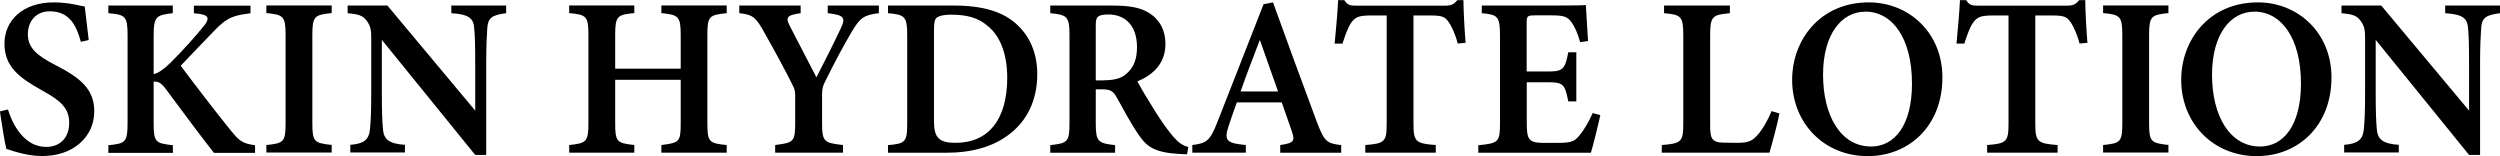
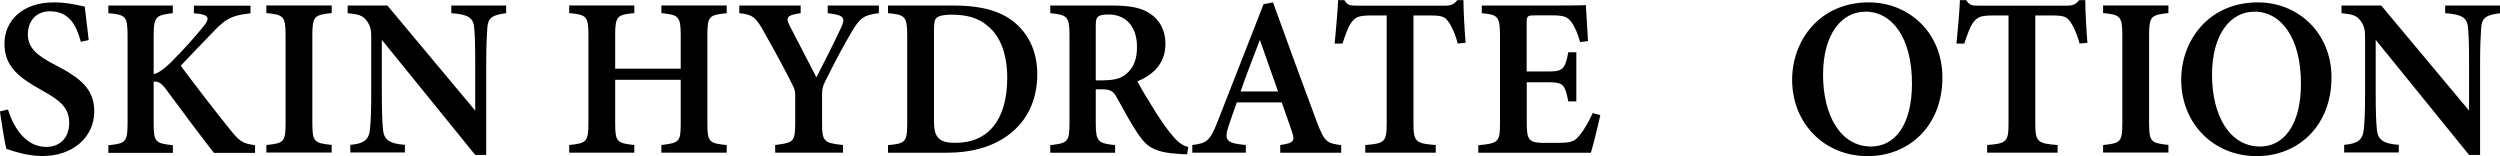
<svg xmlns="http://www.w3.org/2000/svg" id="_レイヤー_2" data-name="レイヤー 2" viewBox="0 0 252.2 15.74">
  <defs>
    <style>
      .cls-1 {
        fill: #000;
        stroke-width: 0px;
      }
    </style>
  </defs>
  <g id="_レイヤー_1-2" data-name="レイヤー 1">
    <g>
      <path class="cls-1" d="M8.16,4.22c-.42-1.48-1.05-3.08-3.13-3.08-1.45,0-2.22,1.06-2.22,2.31,0,1.37.88,2.14,2.81,3.13,2.5,1.28,3.89,2.42,3.89,4.65,0,2.59-2.14,4.51-5.23,4.51-1.4,0-2.64-.39-3.64-.72-.15-.56-.49-2.65-.65-3.78l.81-.2c.45,1.47,1.61,3.78,3.85,3.78,1.45,0,2.33-.96,2.33-2.43s-.84-2.23-2.76-3.28C1.9,7.82.45,6.7.45,4.41S2.22.24,5.44.24c1.44,0,2.63.34,3.11.42.09.84.22,1.93.4,3.38l-.8.18Z" />
      <path class="cls-1" d="M10.93.56h6.5v.77c-1.66.19-1.93.32-1.93,2.28v3.87c.46-.1.99-.47,1.7-1.15,1.43-1.42,2.59-2.76,3.39-3.74.58-.73.47-1.06-.53-1.2l-.5-.05v-.77h5.71v.77c-1.59.21-2.33.32-3.77,1.88-.8.84-2.13,2.19-3.27,3.41,1.51,2.03,3.52,4.64,5.04,6.52.94,1.15,1.23,1.32,2.46,1.5v.77h-4.15c-1.21-1.54-3.13-4.11-4.87-6.46-.49-.67-.85-.77-1.21-.72v4.15c0,1.96.17,2.06,1.94,2.26v.77h-6.51v-.77c1.73-.17,1.94-.31,1.94-2.26V3.61c0-1.97-.2-2.13-1.94-2.28v-.77Z" />
      <path class="cls-1" d="M26.87,15.4v-.77c1.75-.18,1.94-.3,1.94-2.22V3.57c0-1.93-.21-2.09-1.94-2.25v-.77h6.59v.77c-1.74.18-1.95.31-1.95,2.25v8.83c0,1.92.19,2.03,1.95,2.22v.77h-6.59Z" />
      <path class="cls-1" d="M51.06,1.33c-1.39.18-1.83.45-1.9,1.48-.05.83-.11,1.67-.11,3.71v9.11h-1.11l-9.42-11.61v5.35c0,2.01.05,2.95.11,3.61.07,1.06.58,1.52,2.22,1.63v.77h-5.51v-.77c1.31-.11,1.87-.46,1.98-1.55.08-.79.13-1.68.13-3.7V3.82c0-.71-.04-1.17-.46-1.73-.41-.57-.92-.66-1.92-.76v-.77h4.01l8.86,10.6v-4.63c0-2.04-.03-2.87-.1-3.66-.07-1-.48-1.42-2.31-1.54v-.77h5.53v.77Z" />
      <path class="cls-1" d="M73.31,1.33c-1.78.18-1.95.31-1.95,2.22v8.89c0,1.9.19,2.02,1.95,2.19v.77h-6.59v-.77c1.8-.23,1.95-.29,1.95-2.19v-4.39h-6.61v4.39c0,1.9.19,1.99,1.93,2.19v.77h-6.57v-.77c1.71-.19,1.94-.29,1.94-2.19V3.54c0-1.9-.2-2.06-1.94-2.22v-.77h6.57v.77c-1.73.16-1.93.32-1.93,2.22v3.39h6.61v-3.39c0-1.9-.23-2.04-1.95-2.22v-.77h6.59v.77Z" />
      <path class="cls-1" d="M88.66,1.33c-1.48.17-1.91.46-2.74,1.88-.88,1.5-1.62,2.87-2.71,5.07-.21.42-.28.7-.28,1.26v2.82c0,1.96.19,2.05,2.11,2.27v.77h-6.84v-.77c1.86-.24,2.02-.31,2.02-2.27v-2.74c0-.49-.09-.71-.32-1.15-.7-1.4-1.5-2.89-2.8-5.2-.84-1.51-1.14-1.8-2.52-1.94v-.77h6.19v.77c-1.54.21-1.48.51-1.09,1.3.81,1.58,1.8,3.49,2.68,5.17.72-1.37,1.86-3.66,2.49-5.01.46-.99.32-1.27-1.35-1.46v-.77h5.16v.77Z" />
      <path class="cls-1" d="M96.22.56c2.97,0,5.03.63,6.45,1.99,1.13,1.08,1.97,2.68,1.97,4.95,0,2.64-1.07,4.71-2.8,6.03-1.67,1.29-3.81,1.88-6.43,1.88h-5.83v-.77c1.78-.15,1.94-.34,1.94-2.23V3.57c0-1.93-.25-2.09-1.94-2.24v-.77h6.64ZM94.22,12.23c0,1.65.51,2.18,2.16,2.18,3.37,0,5.23-2.38,5.23-6.58,0-2.28-.67-4.18-1.96-5.2-.97-.86-2.18-1.15-3.68-1.15-.89,0-1.33.17-1.49.32-.2.18-.26.52-.26,1.26v9.17Z" />
      <path class="cls-1" d="M119.73,15.56c-.19,0-.45,0-.73-.03-2.42-.13-3.26-.68-4.04-1.8-.87-1.22-1.58-2.63-2.32-3.93-.37-.66-.68-.79-1.54-.79h-.56s0,3.41,0,3.41c0,1.88.23,2.03,1.95,2.22v.77h-6.54v-.77c1.76-.19,1.94-.34,1.94-2.22V3.53c0-1.85-.23-2.04-1.94-2.2v-.77h6.22c1.87,0,2.99.22,3.89.84.9.61,1.51,1.62,1.51,3.03,0,2.01-1.29,3.14-2.83,3.78.36.69,1.26,2.19,1.93,3.24.8,1.24,1.27,1.84,1.72,2.37.55.62.89.83,1.49,1.02l-.13.73ZM111.3,8.1c1.03,0,1.77-.17,2.29-.62.79-.65,1.11-1.53,1.11-2.72,0-2.43-1.44-3.3-2.86-3.3-.62,0-.94.09-1.08.23-.17.15-.22.4-.22.91v5.51h.77Z" />
      <path class="cls-1" d="M129.15,15.4v-.77c1.43-.2,1.49-.44,1.17-1.38-.25-.76-.64-1.82-1.02-2.92h-4.53c-.29.82-.61,1.7-.86,2.48-.48,1.46-.02,1.64,1.77,1.82v.77h-5.4v-.77c1.41-.18,1.77-.37,2.54-2.34L127.47.42l.95-.18c1.42,3.95,2.95,8.1,4.39,11.97.79,2.08.99,2.24,2.49,2.43v.77h-6.15ZM127.09,4.04c-.67,1.76-1.35,3.48-1.94,5.19h3.78l-1.83-5.19Z" />
      <path class="cls-1" d="M147.05,4.38c-.23-.94-.64-1.77-.88-2.12-.39-.53-.58-.7-1.87-.7h-1.71v10.87c0,1.87.21,2.05,2.25,2.2v.77h-7.11v-.77c1.96-.15,2.16-.32,2.16-2.2V1.56h-1.6c-1.25,0-1.6.18-2.01.78-.3.44-.56,1.17-.85,2.06h-.79c.15-1.57.3-3.23.35-4.39h.62c.34.53.6.56,1.25.56h8.92c.61,0,.88-.12,1.24-.56h.61c.01,1,.1,2.88.22,4.31l-.79.07Z" />
      <path class="cls-1" d="M161.44,11.61c-.12.61-.74,3.14-.95,3.8h-11.36v-.76c2.05-.19,2.19-.34,2.19-2.24V3.58c0-1.97-.26-2.1-1.84-2.25v-.77h7.12c2.26,0,3.08-.02,3.38-.05.02.47.13,2.28.22,3.63l-.8.11c-.2-.78-.53-1.55-.86-1.99-.39-.56-.76-.71-1.97-.71h-1.69c-.8,0-.87.05-.87.79v4.87h2.3c1.4,0,1.59-.34,1.9-1.94h.81v4.96h-.81c-.33-1.67-.51-1.93-1.92-1.93h-2.27v4.14c0,1.58.2,1.94,1.5,1.97h1.76c1.29,0,1.59-.18,2.08-.78.51-.6.97-1.48,1.31-2.22l.77.2Z" />
-       <path class="cls-1" d="M179.51,11.46c-.16.89-.81,3.29-1.01,3.94h-10.86v-.77c1.99-.16,2.17-.31,2.17-2.23V3.57c0-1.93-.22-2.09-1.94-2.24v-.77h6.64v.77c-1.76.17-1.99.3-1.99,2.24v9.01c0,1.3.09,1.79,1.34,1.81.04.01,1.27.02,1.38.02,1.23,0,1.56-.23,2.09-.83.47-.5,1.01-1.46,1.39-2.37l.8.24Z" />
      <path class="cls-1" d="M188.53.24c4.03,0,7.42,3.05,7.42,7.57,0,4.88-3.35,7.94-7.54,7.94-4.41,0-7.62-3.34-7.62-7.7,0-3.97,2.77-7.81,7.74-7.81ZM188.16,1.18c-2.36,0-4.25,2.24-4.25,6.36s1.77,7.24,4.85,7.24c2.33,0,4.12-2.09,4.12-6.35,0-4.62-2-7.26-4.72-7.26Z" />
      <path class="cls-1" d="M209.78,4.38c-.23-.94-.65-1.77-.88-2.12-.39-.53-.58-.7-1.87-.7h-1.71v10.87c0,1.87.21,2.05,2.25,2.2v.77h-7.11v-.77c1.96-.15,2.16-.32,2.16-2.2V1.56h-1.6c-1.25,0-1.6.18-2.01.78-.3.44-.56,1.17-.85,2.06h-.79c.15-1.57.3-3.23.35-4.39h.62c.34.53.6.56,1.25.56h8.92c.61,0,.88-.12,1.24-.56h.61c.01,1,.1,2.88.22,4.31l-.79.07Z" />
      <path class="cls-1" d="M212.16,15.4v-.77c1.75-.18,1.94-.3,1.94-2.22V3.57c0-1.93-.21-2.09-1.94-2.25v-.77h6.59v.77c-1.74.18-1.95.31-1.95,2.25v8.83c0,1.92.19,2.03,1.95,2.22v.77h-6.59Z" />
      <path class="cls-1" d="M227.78.24c4.03,0,7.42,3.05,7.42,7.57,0,4.88-3.35,7.94-7.54,7.94-4.41,0-7.62-3.34-7.62-7.7,0-3.97,2.77-7.81,7.74-7.81ZM227.4,1.18c-2.36,0-4.25,2.24-4.25,6.36s1.77,7.24,4.85,7.24c2.33,0,4.12-2.09,4.12-6.35,0-4.62-2-7.26-4.72-7.26Z" />
      <path class="cls-1" d="M252.2,1.33c-1.39.18-1.83.45-1.9,1.48-.05.83-.11,1.67-.11,3.71v9.11h-1.11l-9.42-11.61v5.35c0,2.01.05,2.95.11,3.61.07,1.06.57,1.52,2.22,1.63v.77h-5.51v-.77c1.31-.11,1.87-.46,1.98-1.55.08-.79.13-1.68.13-3.7V3.82c0-.71-.04-1.17-.46-1.73-.41-.57-.92-.66-1.92-.76v-.77h4.01l8.86,10.6v-4.63c0-2.04-.03-2.87-.1-3.66-.07-1-.48-1.42-2.31-1.54v-.77h5.53v.77Z" />
    </g>
  </g>
</svg>